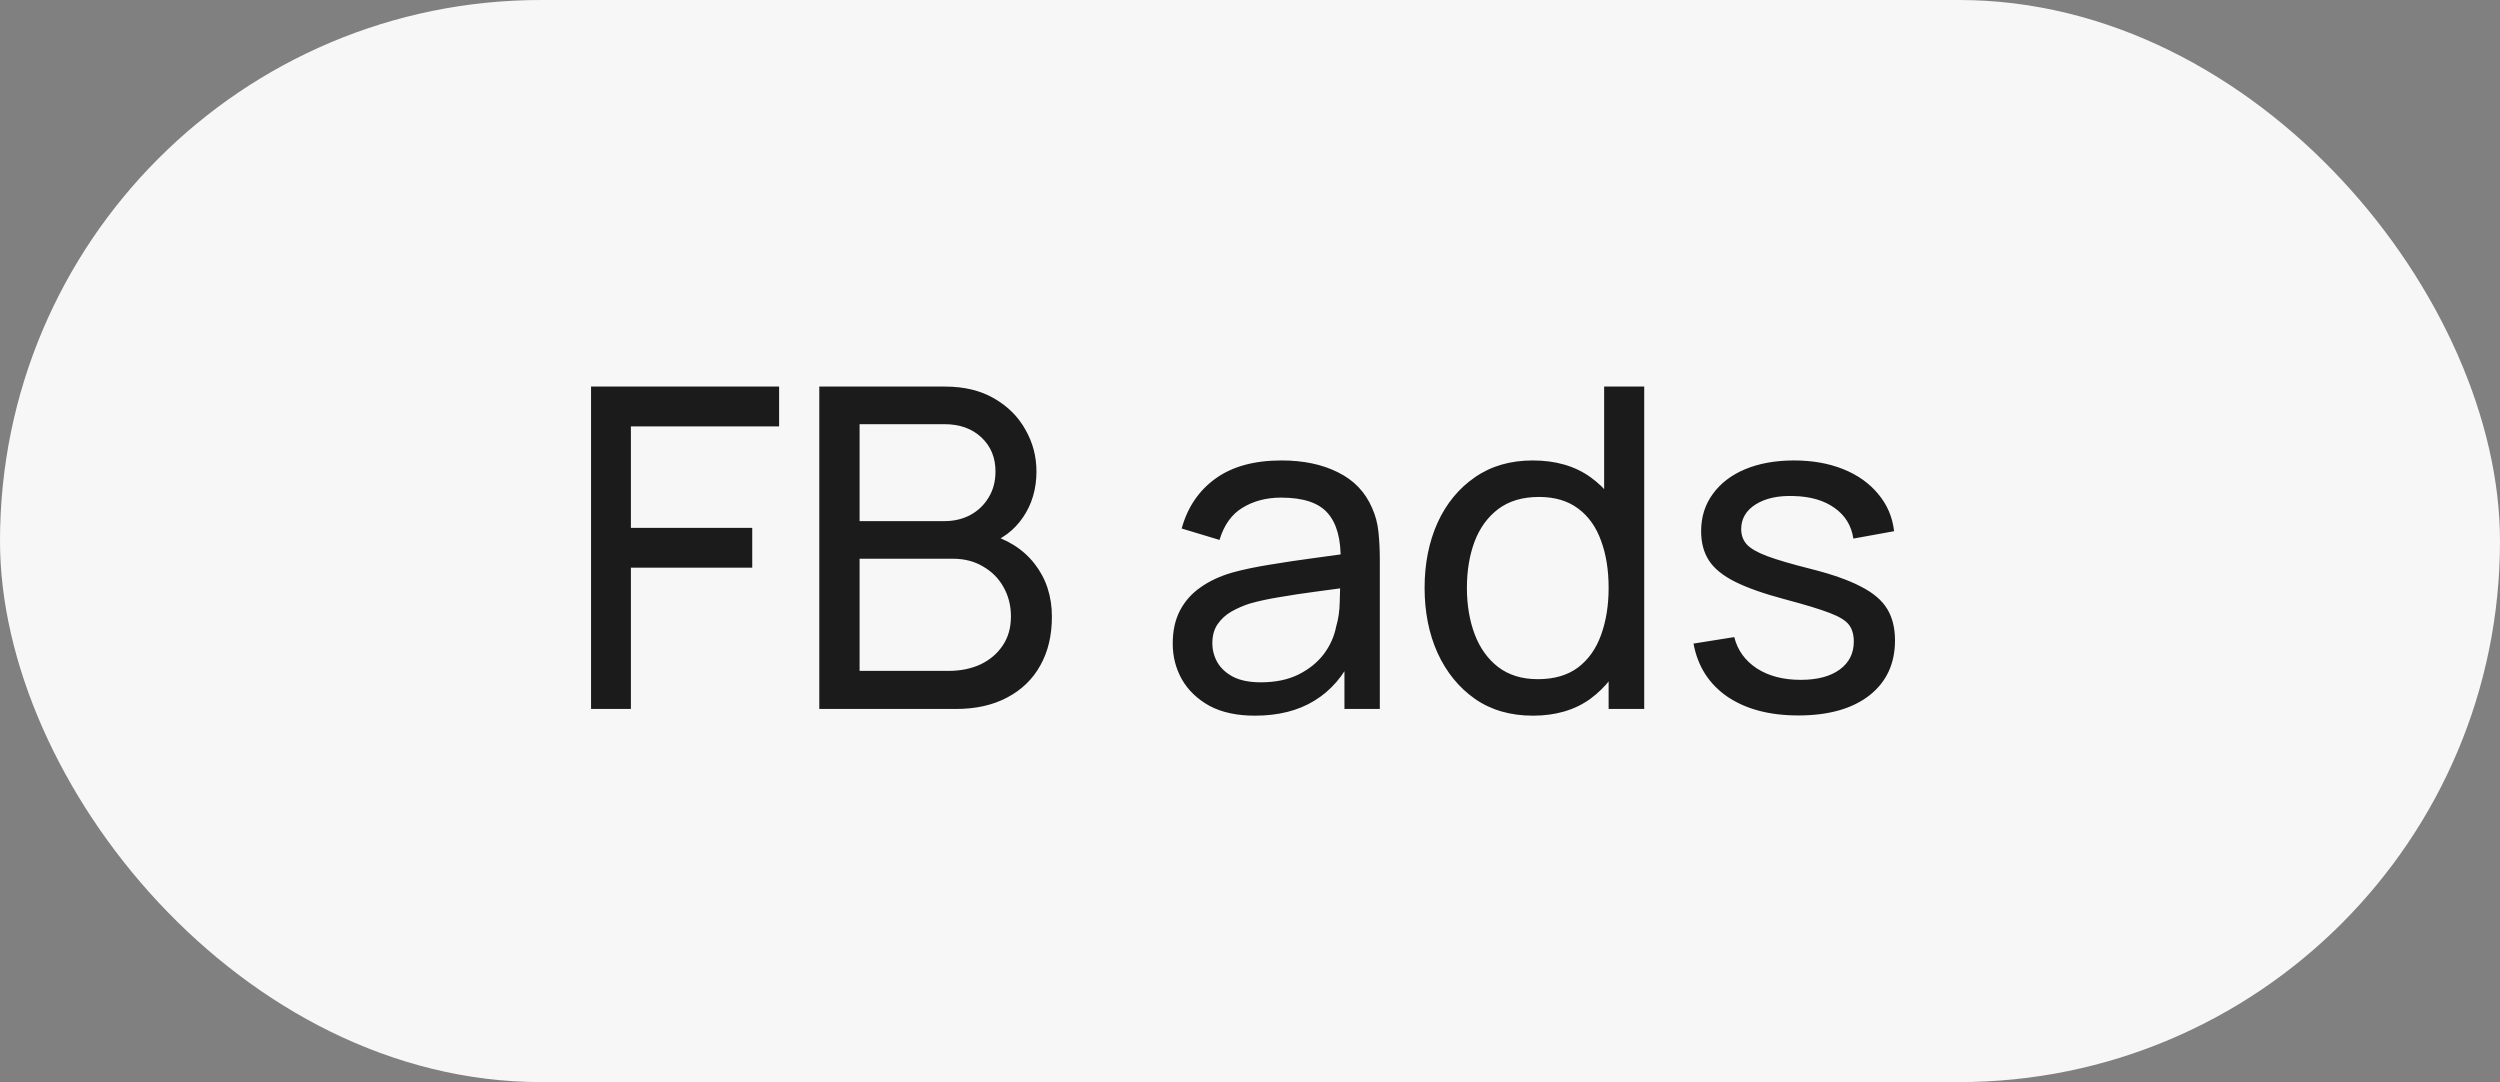
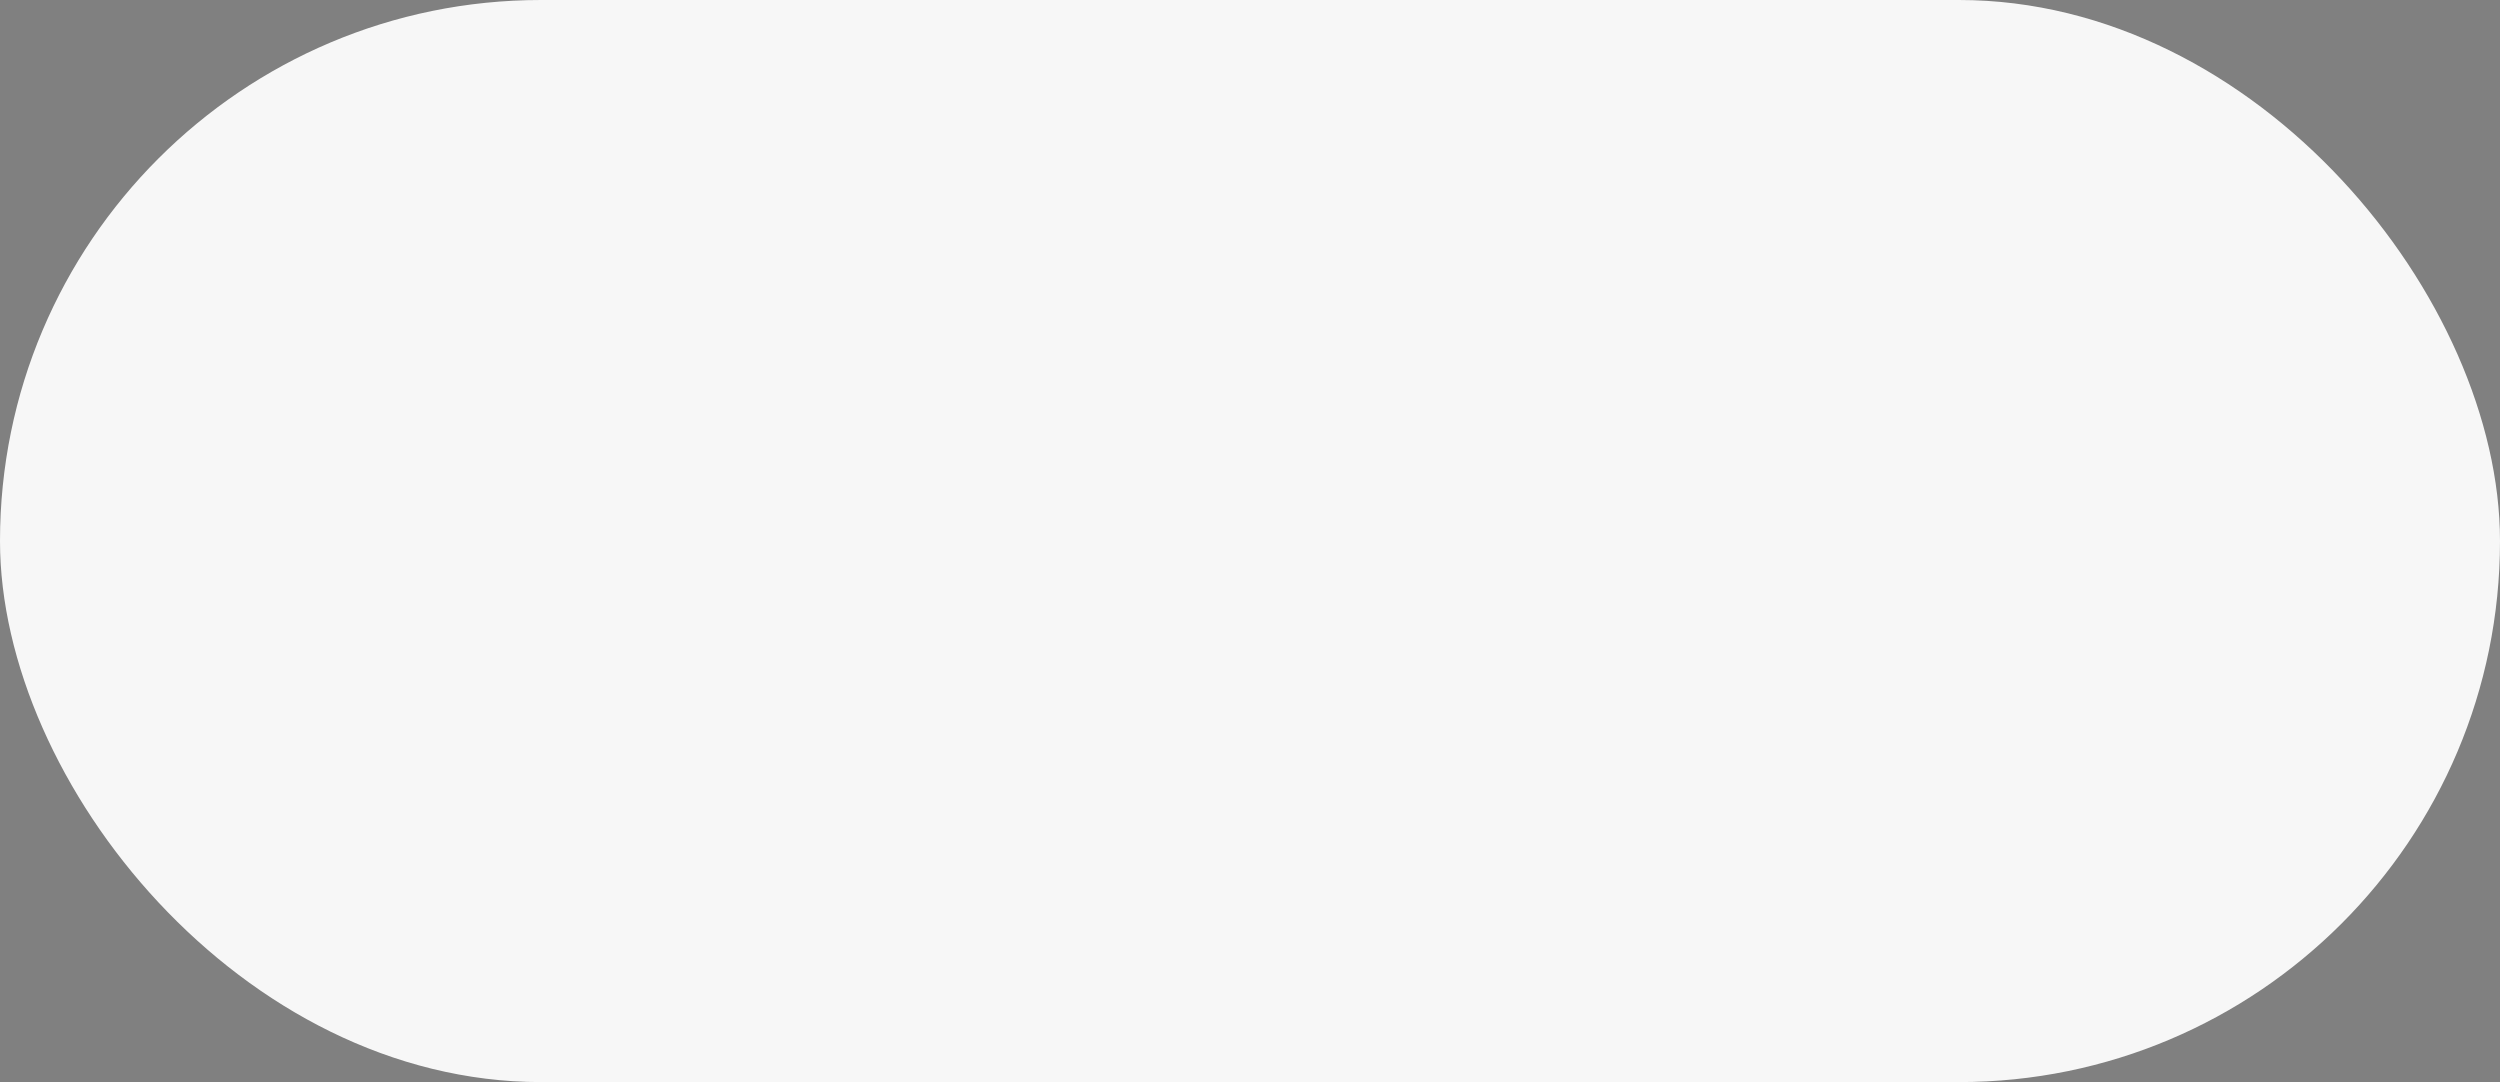
<svg xmlns="http://www.w3.org/2000/svg" width="67" height="29" viewBox="0 0 67 29" fill="none">
  <rect x="0" y="0" width="67" height="29" fill="#808080" stroke="none" />
  <rect width="67" height="29" rx="14.5" fill="#F7F7F7" />
-   <path d="M15.84 19V10.36H20.88V11.428H16.908V14.146H20.16V15.214H16.908V19H15.84ZM21.957 19V10.36H25.323C25.839 10.36 26.279 10.466 26.643 10.678C27.011 10.89 27.291 11.17 27.483 11.518C27.679 11.862 27.777 12.234 27.777 12.634C27.777 13.102 27.657 13.512 27.417 13.864C27.177 14.216 26.853 14.458 26.445 14.59L26.433 14.296C26.989 14.444 27.421 14.716 27.729 15.112C28.037 15.508 28.191 15.98 28.191 16.528C28.191 17.032 28.087 17.468 27.879 17.836C27.675 18.204 27.379 18.49 26.991 18.694C26.607 18.898 26.151 19 25.623 19H21.957ZM23.037 17.98H25.419C25.739 17.98 26.025 17.922 26.277 17.806C26.529 17.686 26.727 17.518 26.871 17.302C27.019 17.086 27.093 16.826 27.093 16.522C27.093 16.23 27.027 15.968 26.895 15.736C26.767 15.504 26.585 15.32 26.349 15.184C26.117 15.044 25.847 14.974 25.539 14.974H23.037V17.98ZM23.037 13.966H25.311C25.567 13.966 25.797 13.912 26.001 13.804C26.209 13.692 26.373 13.536 26.493 13.336C26.617 13.136 26.679 12.902 26.679 12.634C26.679 12.262 26.553 11.958 26.301 11.722C26.049 11.486 25.719 11.368 25.311 11.368H23.037V13.966ZM33.631 19.18C33.147 19.18 32.741 19.092 32.413 18.916C32.089 18.736 31.843 18.5 31.675 18.208C31.511 17.916 31.429 17.596 31.429 17.248C31.429 16.908 31.493 16.614 31.621 16.366C31.753 16.114 31.937 15.906 32.173 15.742C32.409 15.574 32.691 15.442 33.019 15.346C33.327 15.262 33.671 15.19 34.051 15.13C34.435 15.066 34.823 15.008 35.215 14.956C35.607 14.904 35.973 14.854 36.313 14.806L35.929 15.028C35.941 14.452 35.825 14.026 35.581 13.75C35.341 13.474 34.925 13.336 34.333 13.336C33.941 13.336 33.597 13.426 33.301 13.606C33.009 13.782 32.803 14.07 32.683 14.47L31.669 14.164C31.825 13.596 32.127 13.15 32.575 12.826C33.023 12.502 33.613 12.34 34.345 12.34C34.933 12.34 35.437 12.446 35.857 12.658C36.281 12.866 36.585 13.182 36.769 13.606C36.861 13.806 36.919 14.024 36.943 14.26C36.967 14.492 36.979 14.736 36.979 14.992V19H36.031V17.446L36.253 17.59C36.009 18.114 35.667 18.51 35.227 18.778C34.791 19.046 34.259 19.18 33.631 19.18ZM33.793 18.286C34.177 18.286 34.509 18.218 34.789 18.082C35.073 17.942 35.301 17.76 35.473 17.536C35.645 17.308 35.757 17.06 35.809 16.792C35.869 16.592 35.901 16.37 35.905 16.126C35.913 15.878 35.917 15.688 35.917 15.556L36.289 15.718C35.941 15.766 35.599 15.812 35.263 15.856C34.927 15.9 34.609 15.948 34.309 16C34.009 16.048 33.739 16.106 33.499 16.174C33.323 16.23 33.157 16.302 33.001 16.39C32.849 16.478 32.725 16.592 32.629 16.732C32.537 16.868 32.491 17.038 32.491 17.242C32.491 17.418 32.535 17.586 32.623 17.746C32.715 17.906 32.855 18.036 33.043 18.136C33.235 18.236 33.485 18.286 33.793 18.286ZM41.083 19.18C40.479 19.18 39.961 19.03 39.529 18.73C39.097 18.426 38.763 18.016 38.527 17.5C38.295 16.984 38.179 16.402 38.179 15.754C38.179 15.106 38.295 14.524 38.527 14.008C38.763 13.492 39.097 13.086 39.529 12.79C39.961 12.49 40.477 12.34 41.077 12.34C41.689 12.34 42.203 12.488 42.619 12.784C43.035 13.08 43.349 13.486 43.561 14.002C43.777 14.518 43.885 15.102 43.885 15.754C43.885 16.398 43.777 16.98 43.561 17.5C43.349 18.016 43.035 18.426 42.619 18.73C42.203 19.03 41.691 19.18 41.083 19.18ZM41.215 18.202C41.651 18.202 42.009 18.098 42.289 17.89C42.569 17.678 42.775 17.388 42.907 17.02C43.043 16.648 43.111 16.226 43.111 15.754C43.111 15.274 43.043 14.852 42.907 14.488C42.775 14.12 42.571 13.834 42.295 13.63C42.019 13.422 41.669 13.318 41.245 13.318C40.805 13.318 40.441 13.426 40.153 13.642C39.869 13.858 39.657 14.15 39.517 14.518C39.381 14.886 39.313 15.298 39.313 15.754C39.313 16.214 39.383 16.63 39.523 17.002C39.663 17.37 39.873 17.662 40.153 17.878C40.437 18.094 40.791 18.202 41.215 18.202ZM43.111 19V14.23H42.991V10.36H44.065V19H43.111ZM48.194 19.174C47.422 19.174 46.788 19.006 46.292 18.67C45.8 18.33 45.498 17.856 45.386 17.248L46.478 17.074C46.566 17.426 46.768 17.706 47.084 17.914C47.4 18.118 47.792 18.22 48.26 18.22C48.704 18.22 49.052 18.128 49.304 17.944C49.556 17.76 49.682 17.51 49.682 17.194C49.682 17.01 49.64 16.862 49.556 16.75C49.472 16.634 49.298 16.526 49.034 16.426C48.774 16.326 48.38 16.206 47.852 16.066C47.28 15.914 46.83 15.756 46.502 15.592C46.174 15.428 45.94 15.238 45.8 15.022C45.66 14.806 45.59 14.544 45.59 14.236C45.59 13.856 45.694 13.524 45.902 13.24C46.11 12.952 46.4 12.73 46.772 12.574C47.148 12.418 47.584 12.34 48.08 12.34C48.572 12.34 49.012 12.418 49.4 12.574C49.788 12.73 50.1 12.952 50.336 13.24C50.576 13.524 50.718 13.856 50.762 14.236L49.67 14.434C49.618 14.086 49.45 13.812 49.166 13.612C48.886 13.412 48.524 13.306 48.08 13.294C47.66 13.278 47.318 13.352 47.054 13.516C46.794 13.68 46.664 13.902 46.664 14.182C46.664 14.338 46.712 14.472 46.808 14.584C46.908 14.696 47.09 14.802 47.354 14.902C47.622 15.002 48.01 15.116 48.518 15.244C49.09 15.388 49.54 15.546 49.868 15.718C50.2 15.886 50.436 16.086 50.576 16.318C50.716 16.546 50.786 16.828 50.786 17.164C50.786 17.788 50.556 18.28 50.096 18.64C49.636 18.996 49.002 19.174 48.194 19.174Z" fill="#1B1B1B" />
</svg>